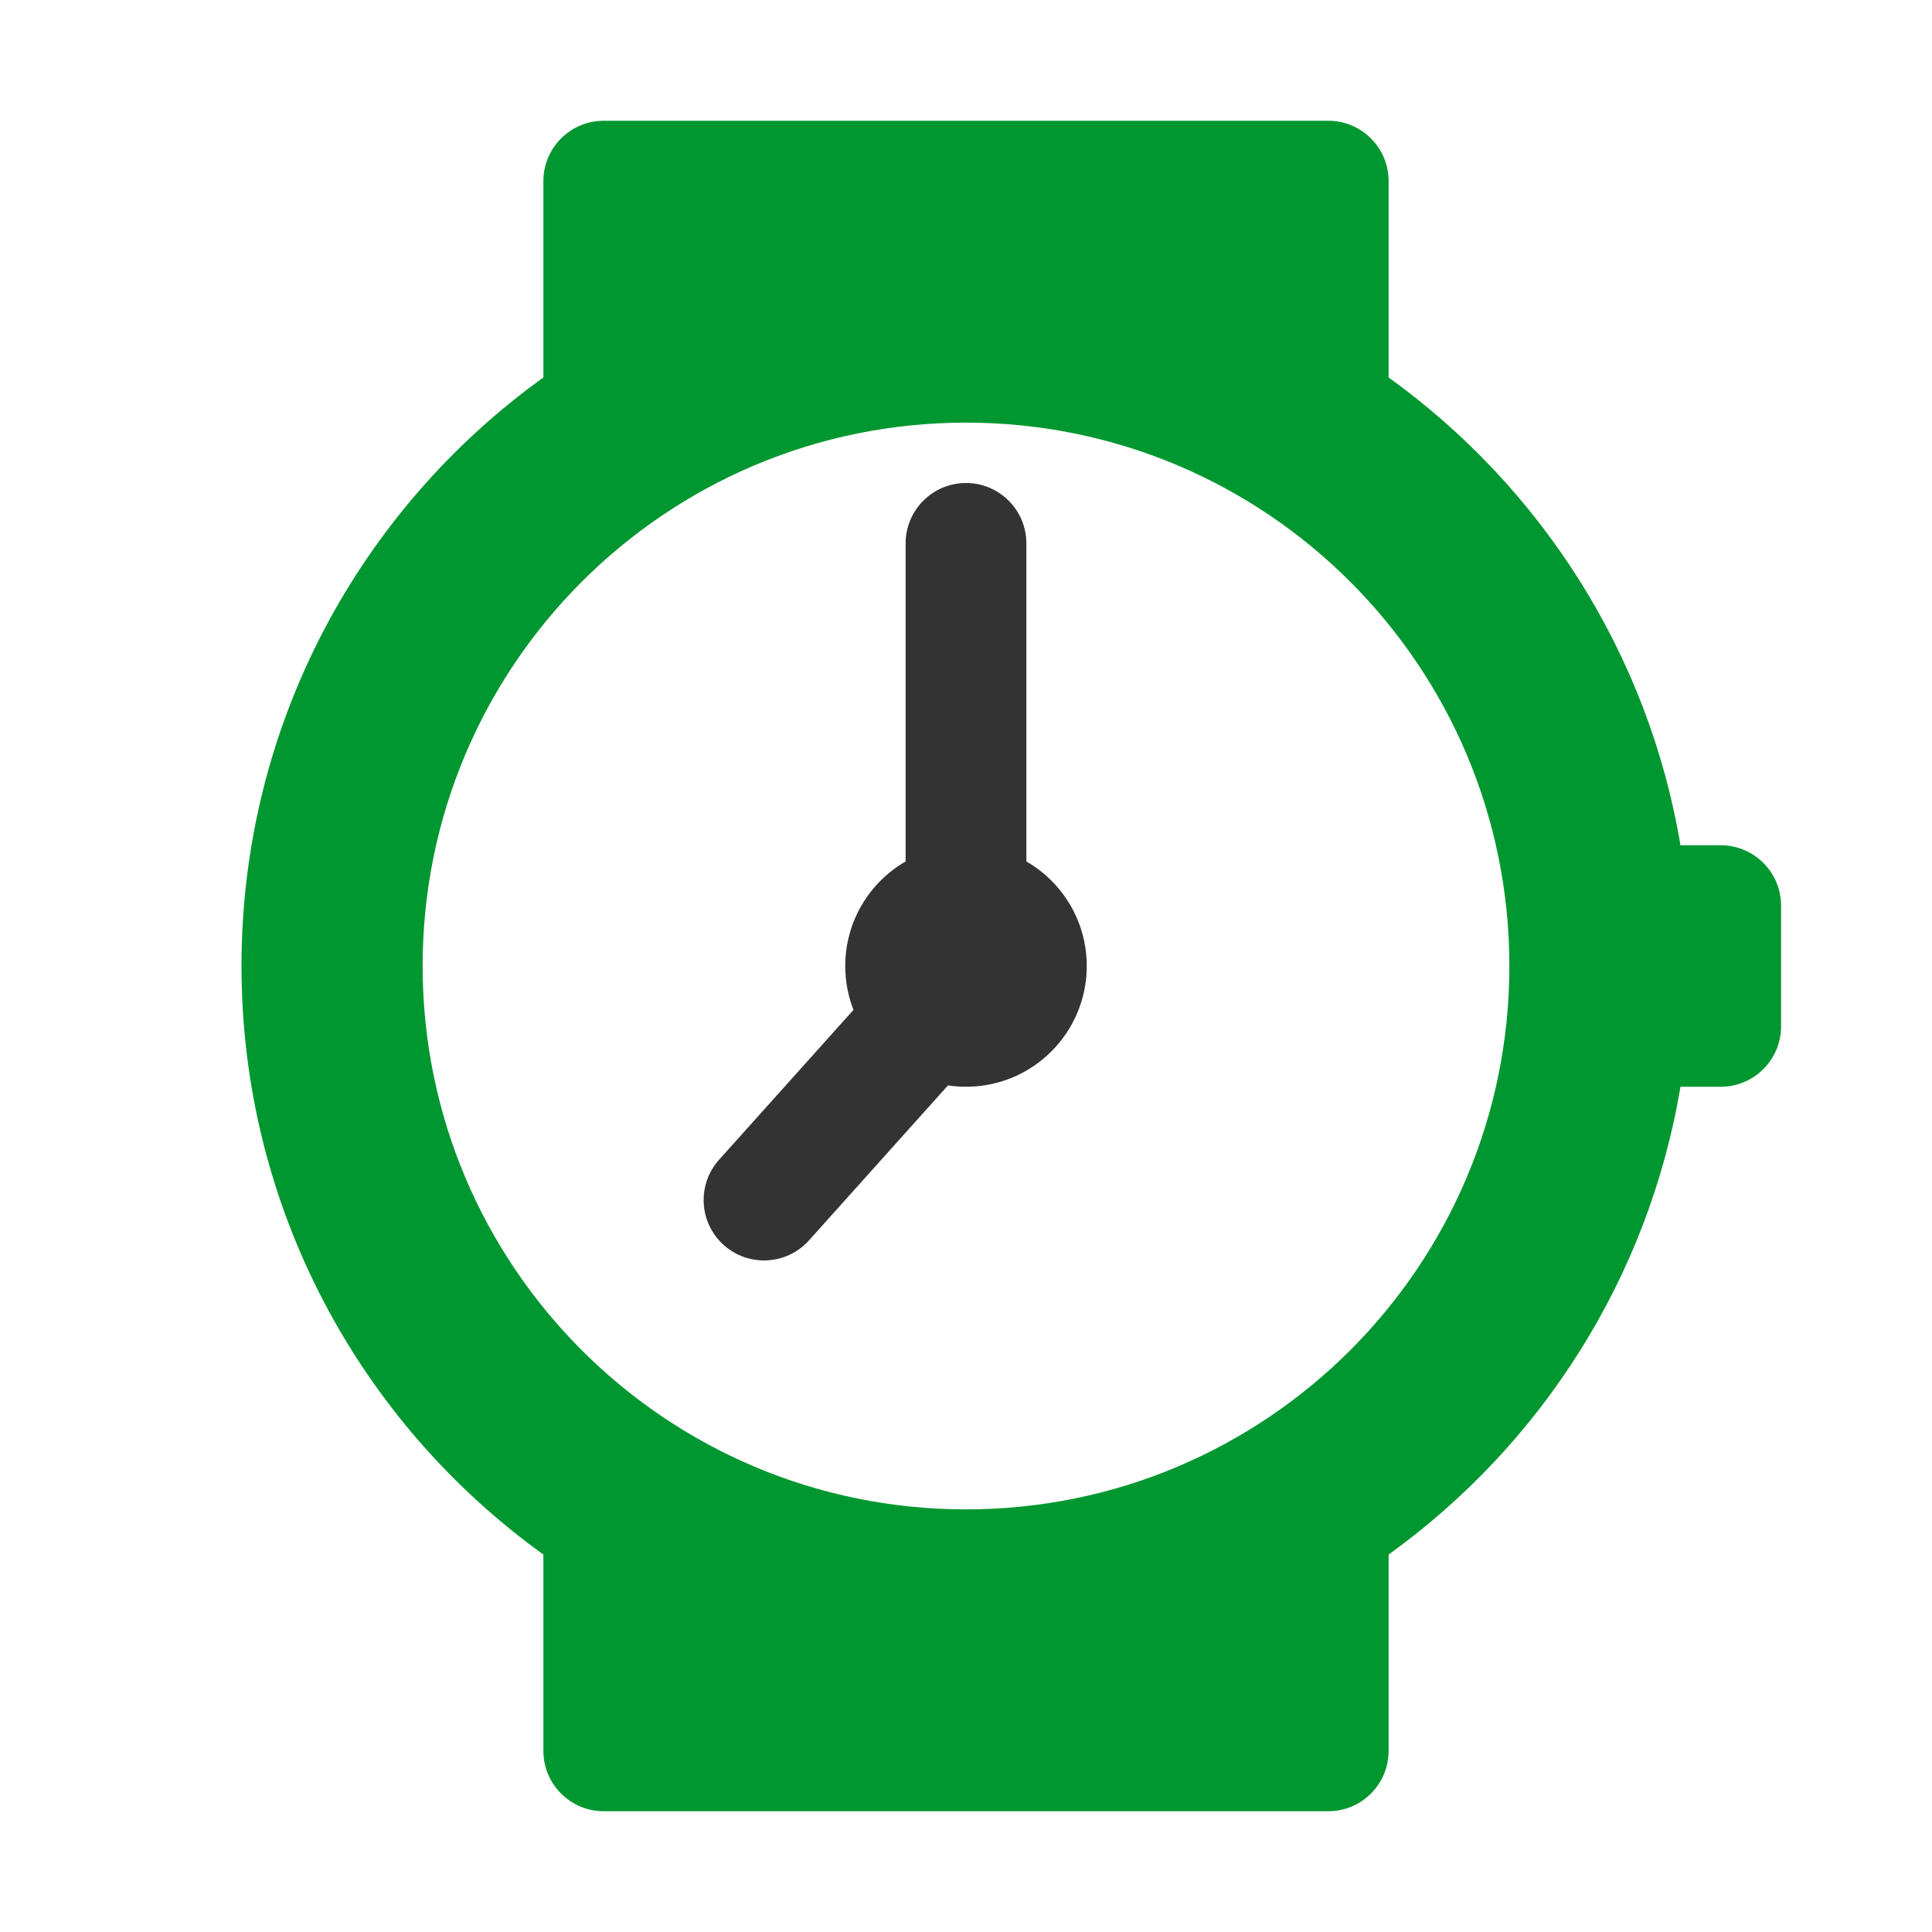
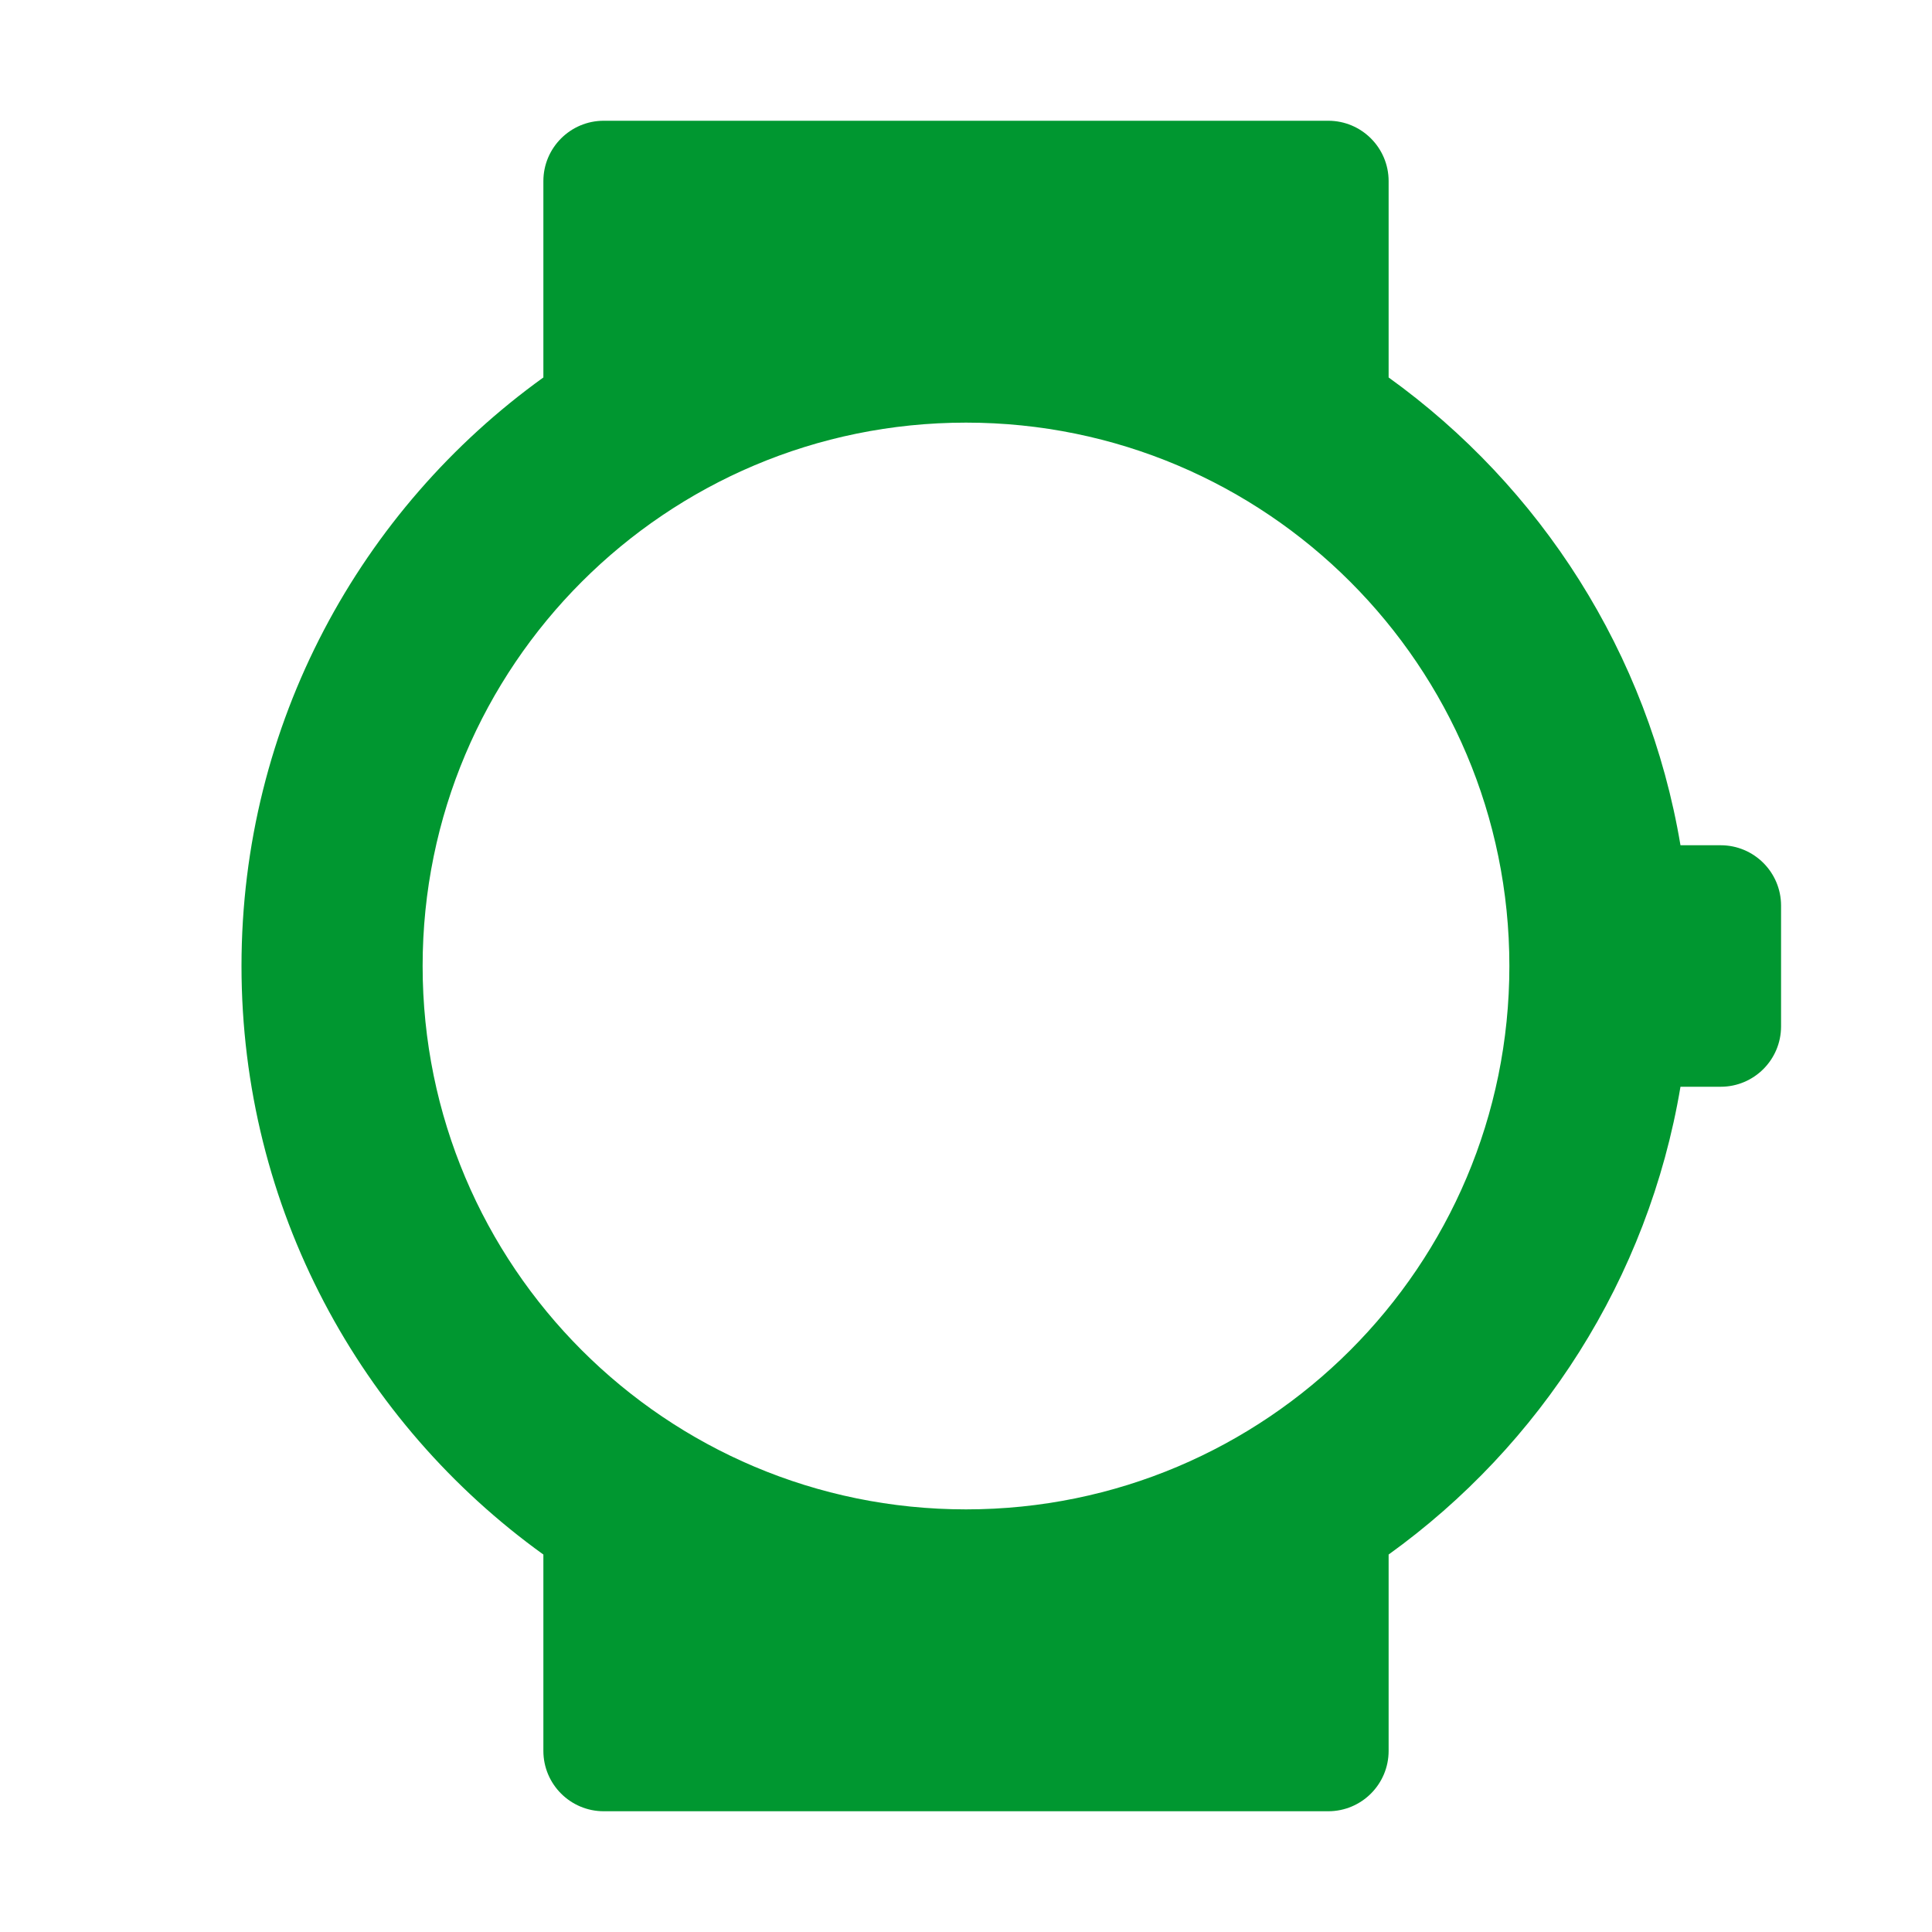
<svg xmlns="http://www.w3.org/2000/svg" viewBox="0 0 32.00 32.00" data-guides="{&quot;vertical&quot;:[],&quot;horizontal&quot;:[]}">
  <defs />
-   <path fill="#333333" stroke="none" fill-opacity="1" stroke-width="1" stroke-opacity="1" color="rgb(51, 51, 51)" id="tSvg11dbeaa0a9c" title="Path 4" d="M16 8C15.448 8 15 8.448 15 9C15 10.756 15 12.512 15 14.268C14.402 14.613 14 15.26 14 16C14 16.257 14.048 16.502 14.136 16.727C13.394 17.555 12.652 18.382 11.91 19.209C11.541 19.62 11.576 20.253 11.987 20.621C12.398 20.99 13.03 20.956 13.399 20.545C14.166 19.689 14.934 18.834 15.701 17.978C15.799 17.992 15.899 18 16 18C17.105 18 18 17.105 18 16C18 15.26 17.598 14.613 17 14.268C17 12.512 17 10.756 17 9C17 8.448 16.552 8 16 8Z" />
  <path fill="#009730" stroke="none" fill-opacity="1" stroke-width="1" stroke-opacity="1" color="rgb(51, 51, 51)" id="tSvg1161a00cb69" title="Path 5" d="M9 3C9 2.448 9.448 2 10 2C14 2 18 2 22 2C22.552 2 23 2.448 23 3C23 4.084 23 5.168 23 6.252C25.514 8.061 27.3 10.818 27.834 14C28.056 14 28.278 14 28.5 14C29.052 14 29.5 14.448 29.5 15C29.5 15.667 29.5 16.333 29.5 17C29.5 17.552 29.052 18 28.5 18C28.278 18 28.056 18 27.834 18C27.3 21.182 25.514 23.939 23 25.748C23 26.832 23 27.916 23 29C23 29.552 22.552 30 22 30C18 30 14 30 10 30C9.448 30 9 29.552 9 29C9 27.916 9 26.832 9 25.748C5.972 23.57 4 20.015 4 16C4 11.985 5.972 8.43 9 6.252C9 5.168 9 4.084 9 3ZM25 16C25 11.029 20.971 7 16 7C11.029 7 7 11.029 7 16C7 20.971 11.029 25 16 25C20.971 25 25 20.971 25 16Z" />
</svg>